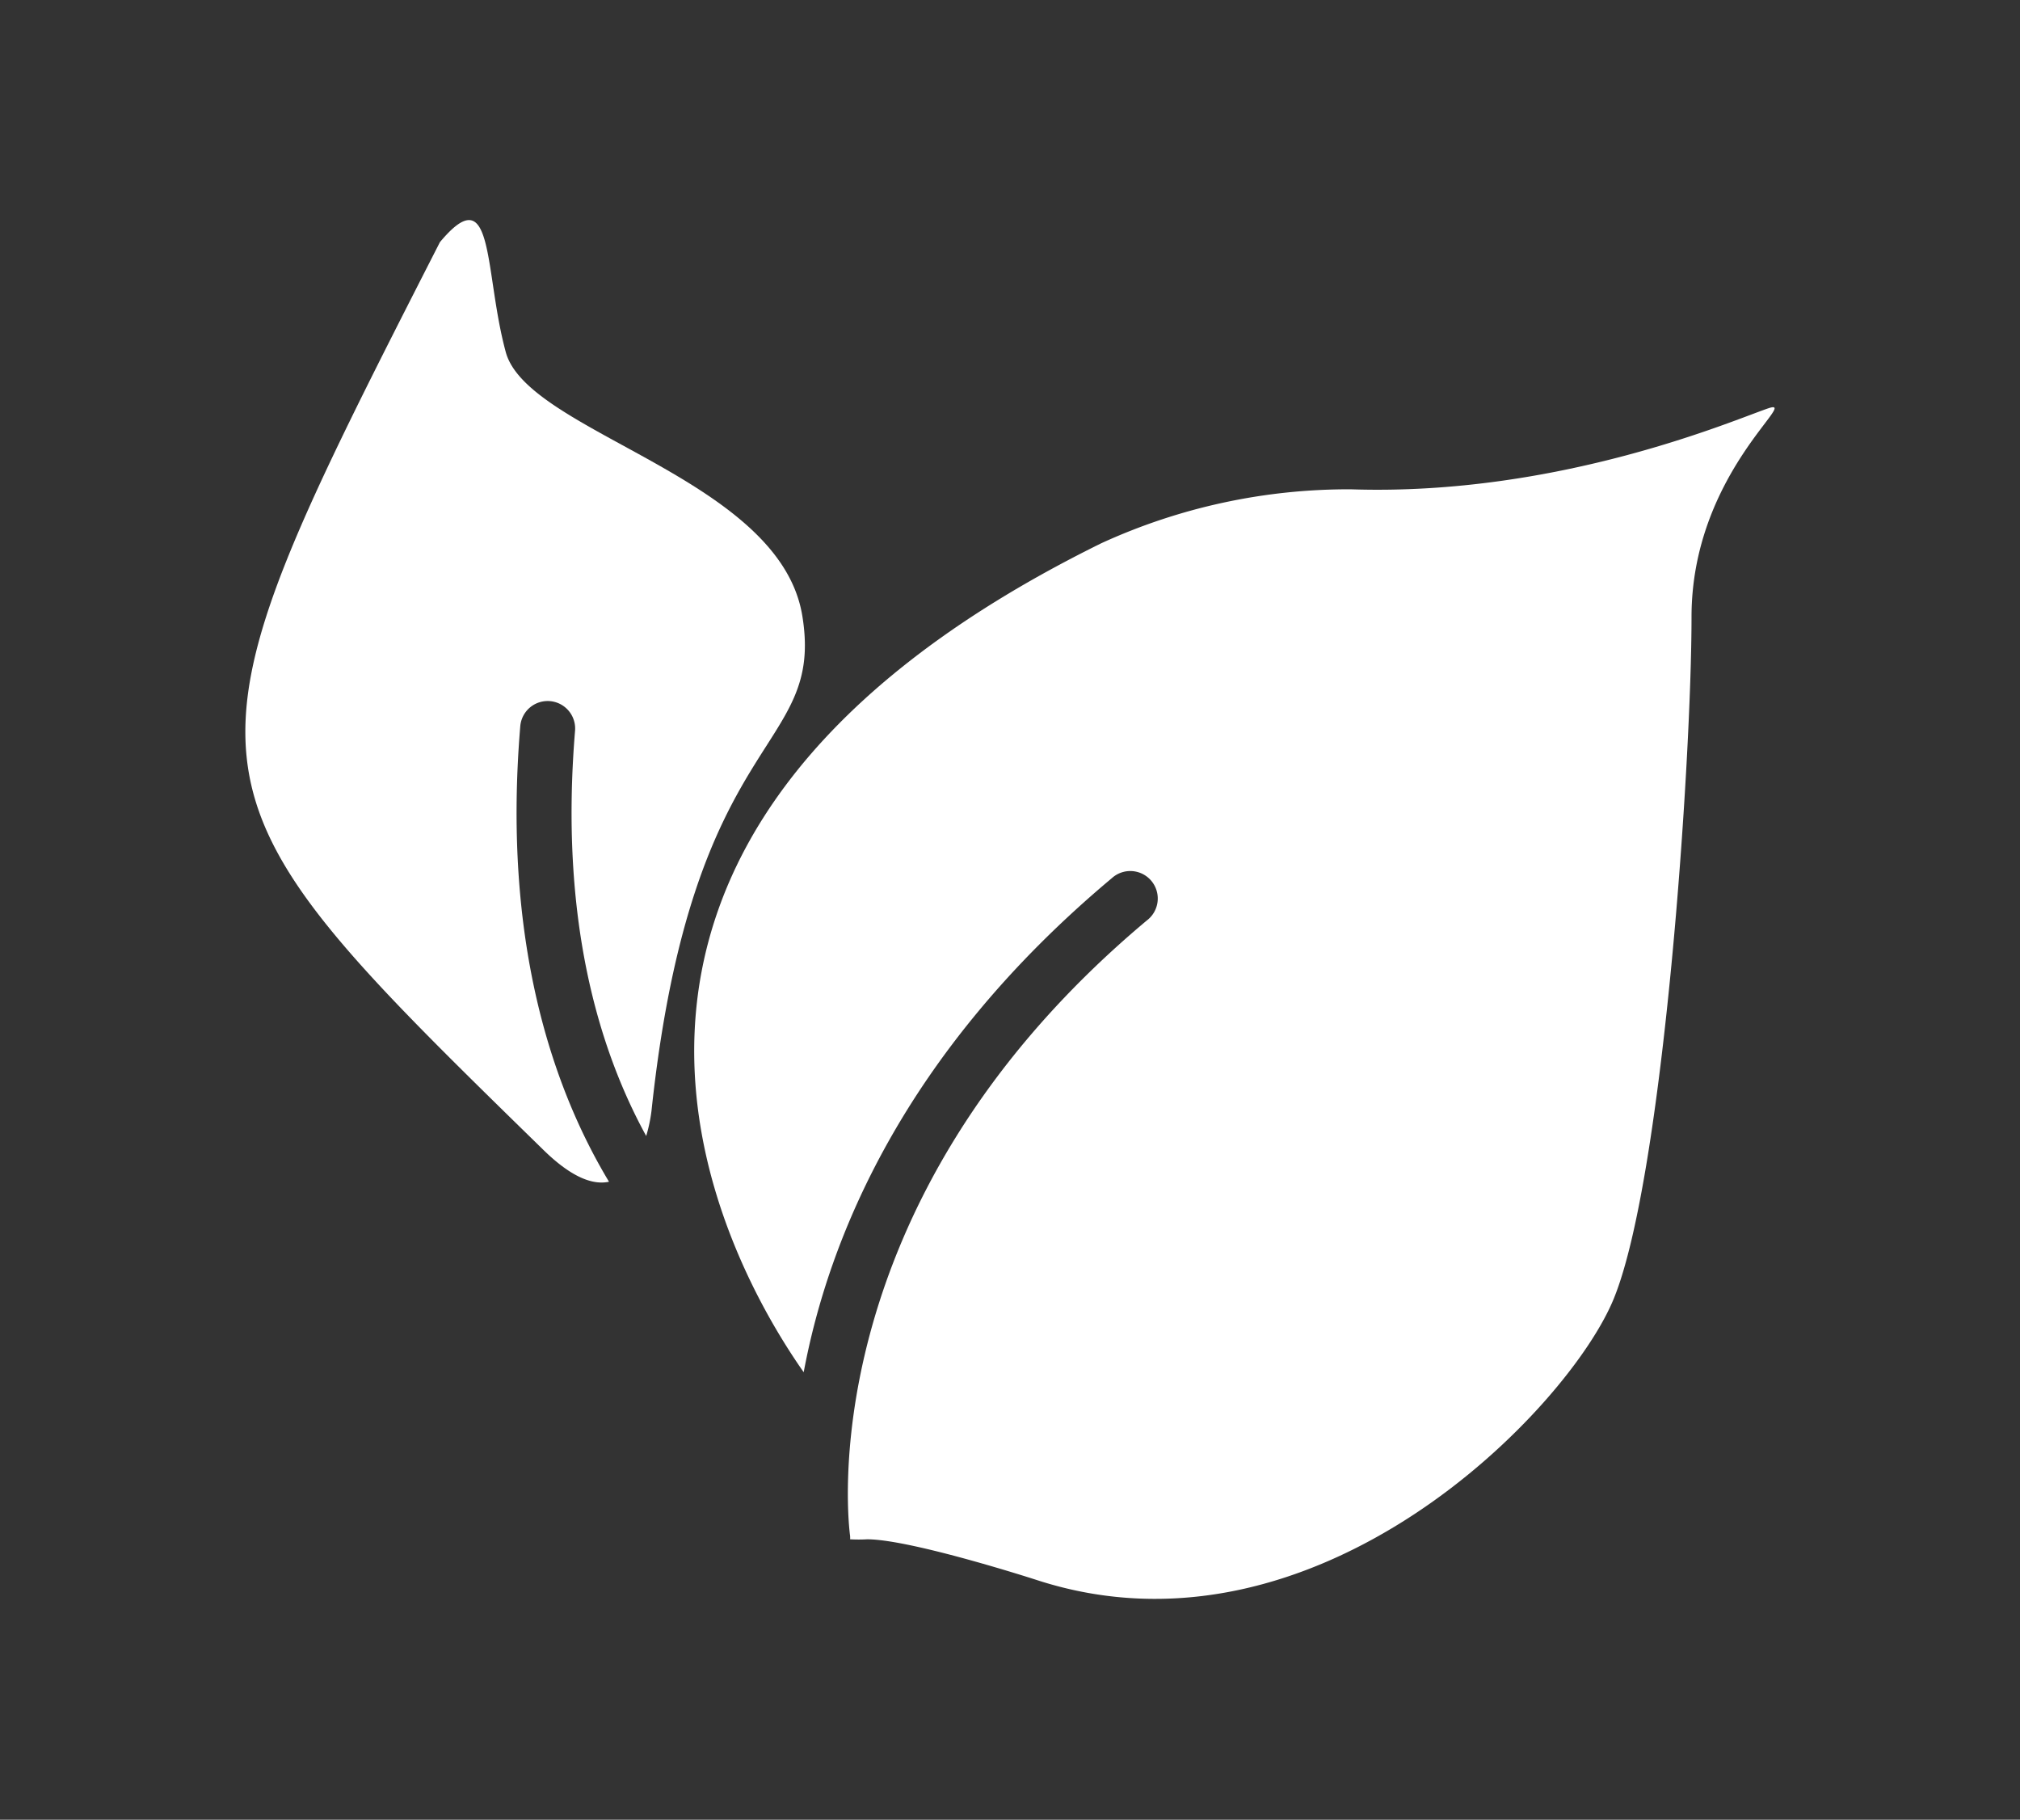
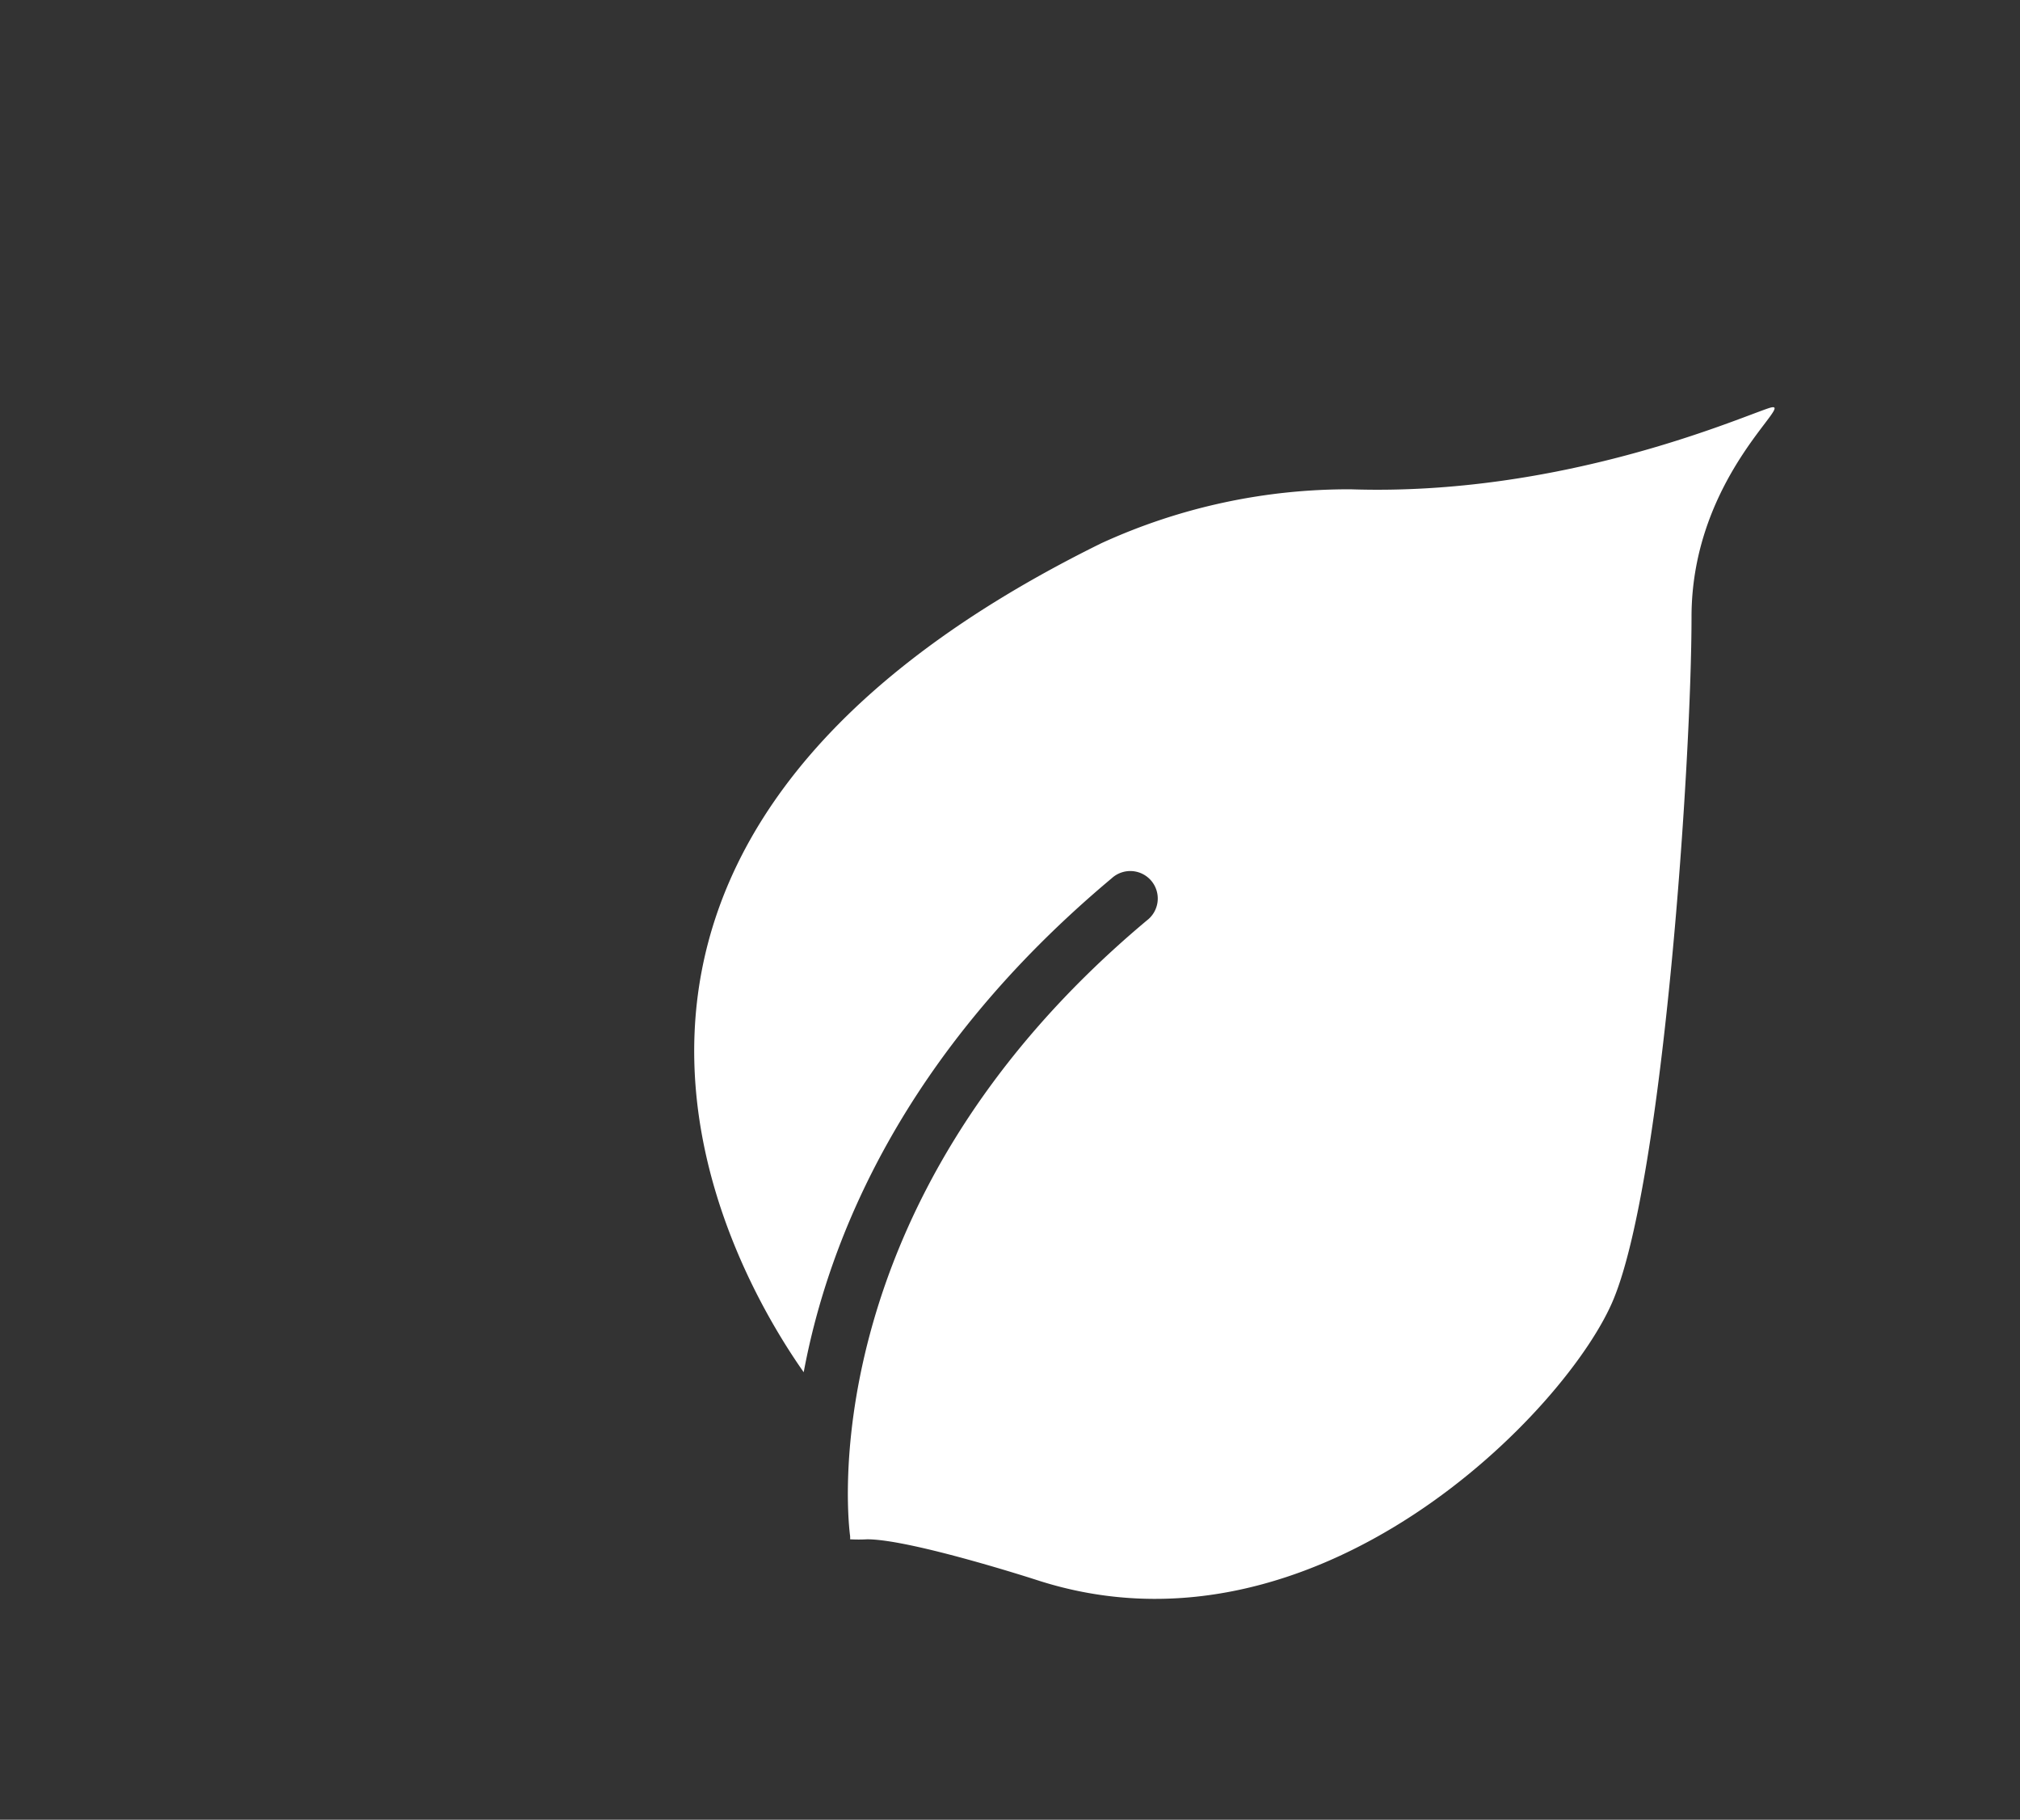
<svg xmlns="http://www.w3.org/2000/svg" width="118.38" height="106.62" viewBox="0 0 118.38 106.62">
  <rect x="0" y="0" width="118.38" height="106.62" fill="#333333" stroke="none" />
  <defs>
    <style>.a,.b{fill:#fff;}.b{opacity:0;}</style>
  </defs>
  <title>advantage-2</title>
-   <path class="a" d="M30.49,42.55a1.61,1.61,0,1,1,3.21.27c-.91,11,1.36,18.61,4.17,23.74a9.08,9.08,0,0,0,.31-1.47h0c2.4-22.57,10.16-20.89,8.84-29S30.93,25.38,29.64,20.63s-.64-10.3-3.86-6.44C9.69,45.73,9.69,45.73,31.83,67.36c1.69,1.66,2.94,2.08,3.86,1.88C32.31,63.62,29.45,55,30.49,42.55Z" />
  <path class="a" d="M103.64,23.92c-1.92.64-12.22,5.15-24.46,4.75a34.75,34.75,0,0,0-14.64,3.16C28.55,49.56,42.79,74.27,47.1,80.4c1.43-7.68,5.76-18.65,18.05-28.94a1.61,1.61,0,1,1,2.06,2.47C47.13,70.74,49.79,89.79,49.82,90a1.59,1.59,0,0,1,0,.19,8.72,8.72,0,0,0,1,0c2.57,0,9.92,2.38,9.92,2.38C77.18,97.93,92,82.49,94.59,76.05c2.91-7.19,4.54-31.53,4.54-39.9S105.56,23.28,103.64,23.92Z" />
-   <rect class="b" x="111.88" y="100.12" width="6.5" height="6.5" />
  <rect class="b" width="6.5" height="6.5" />
</svg>